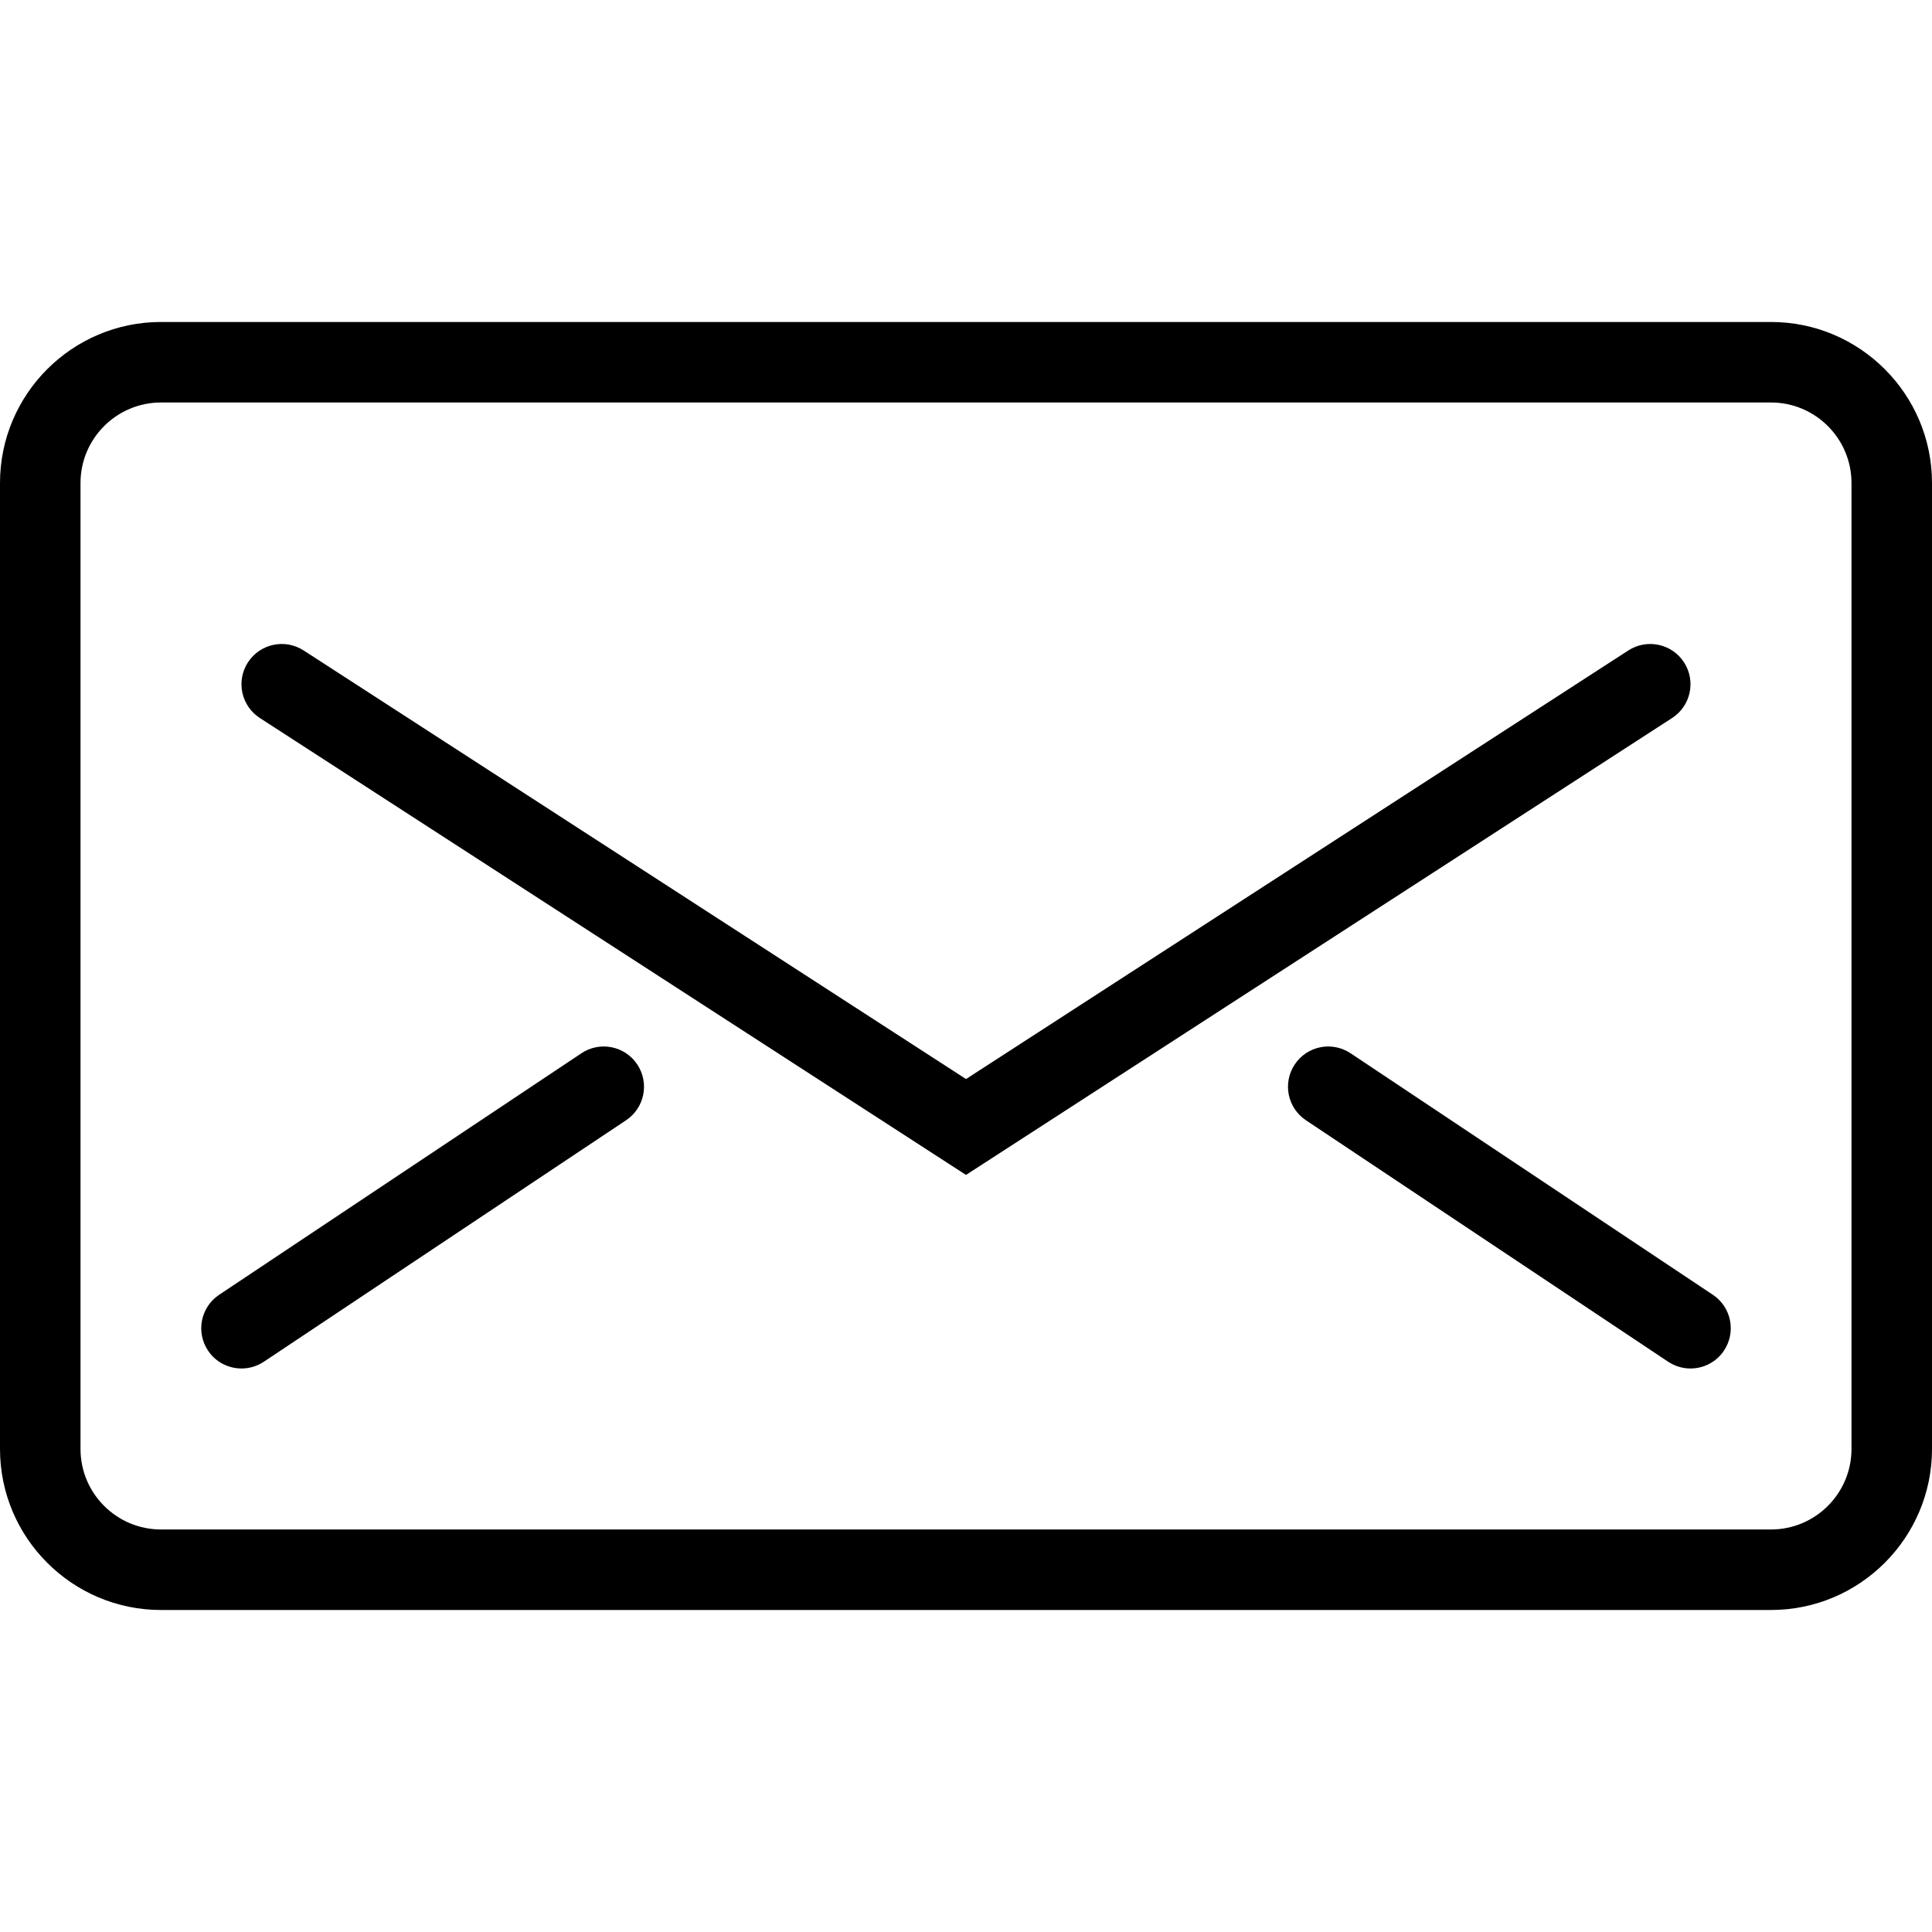
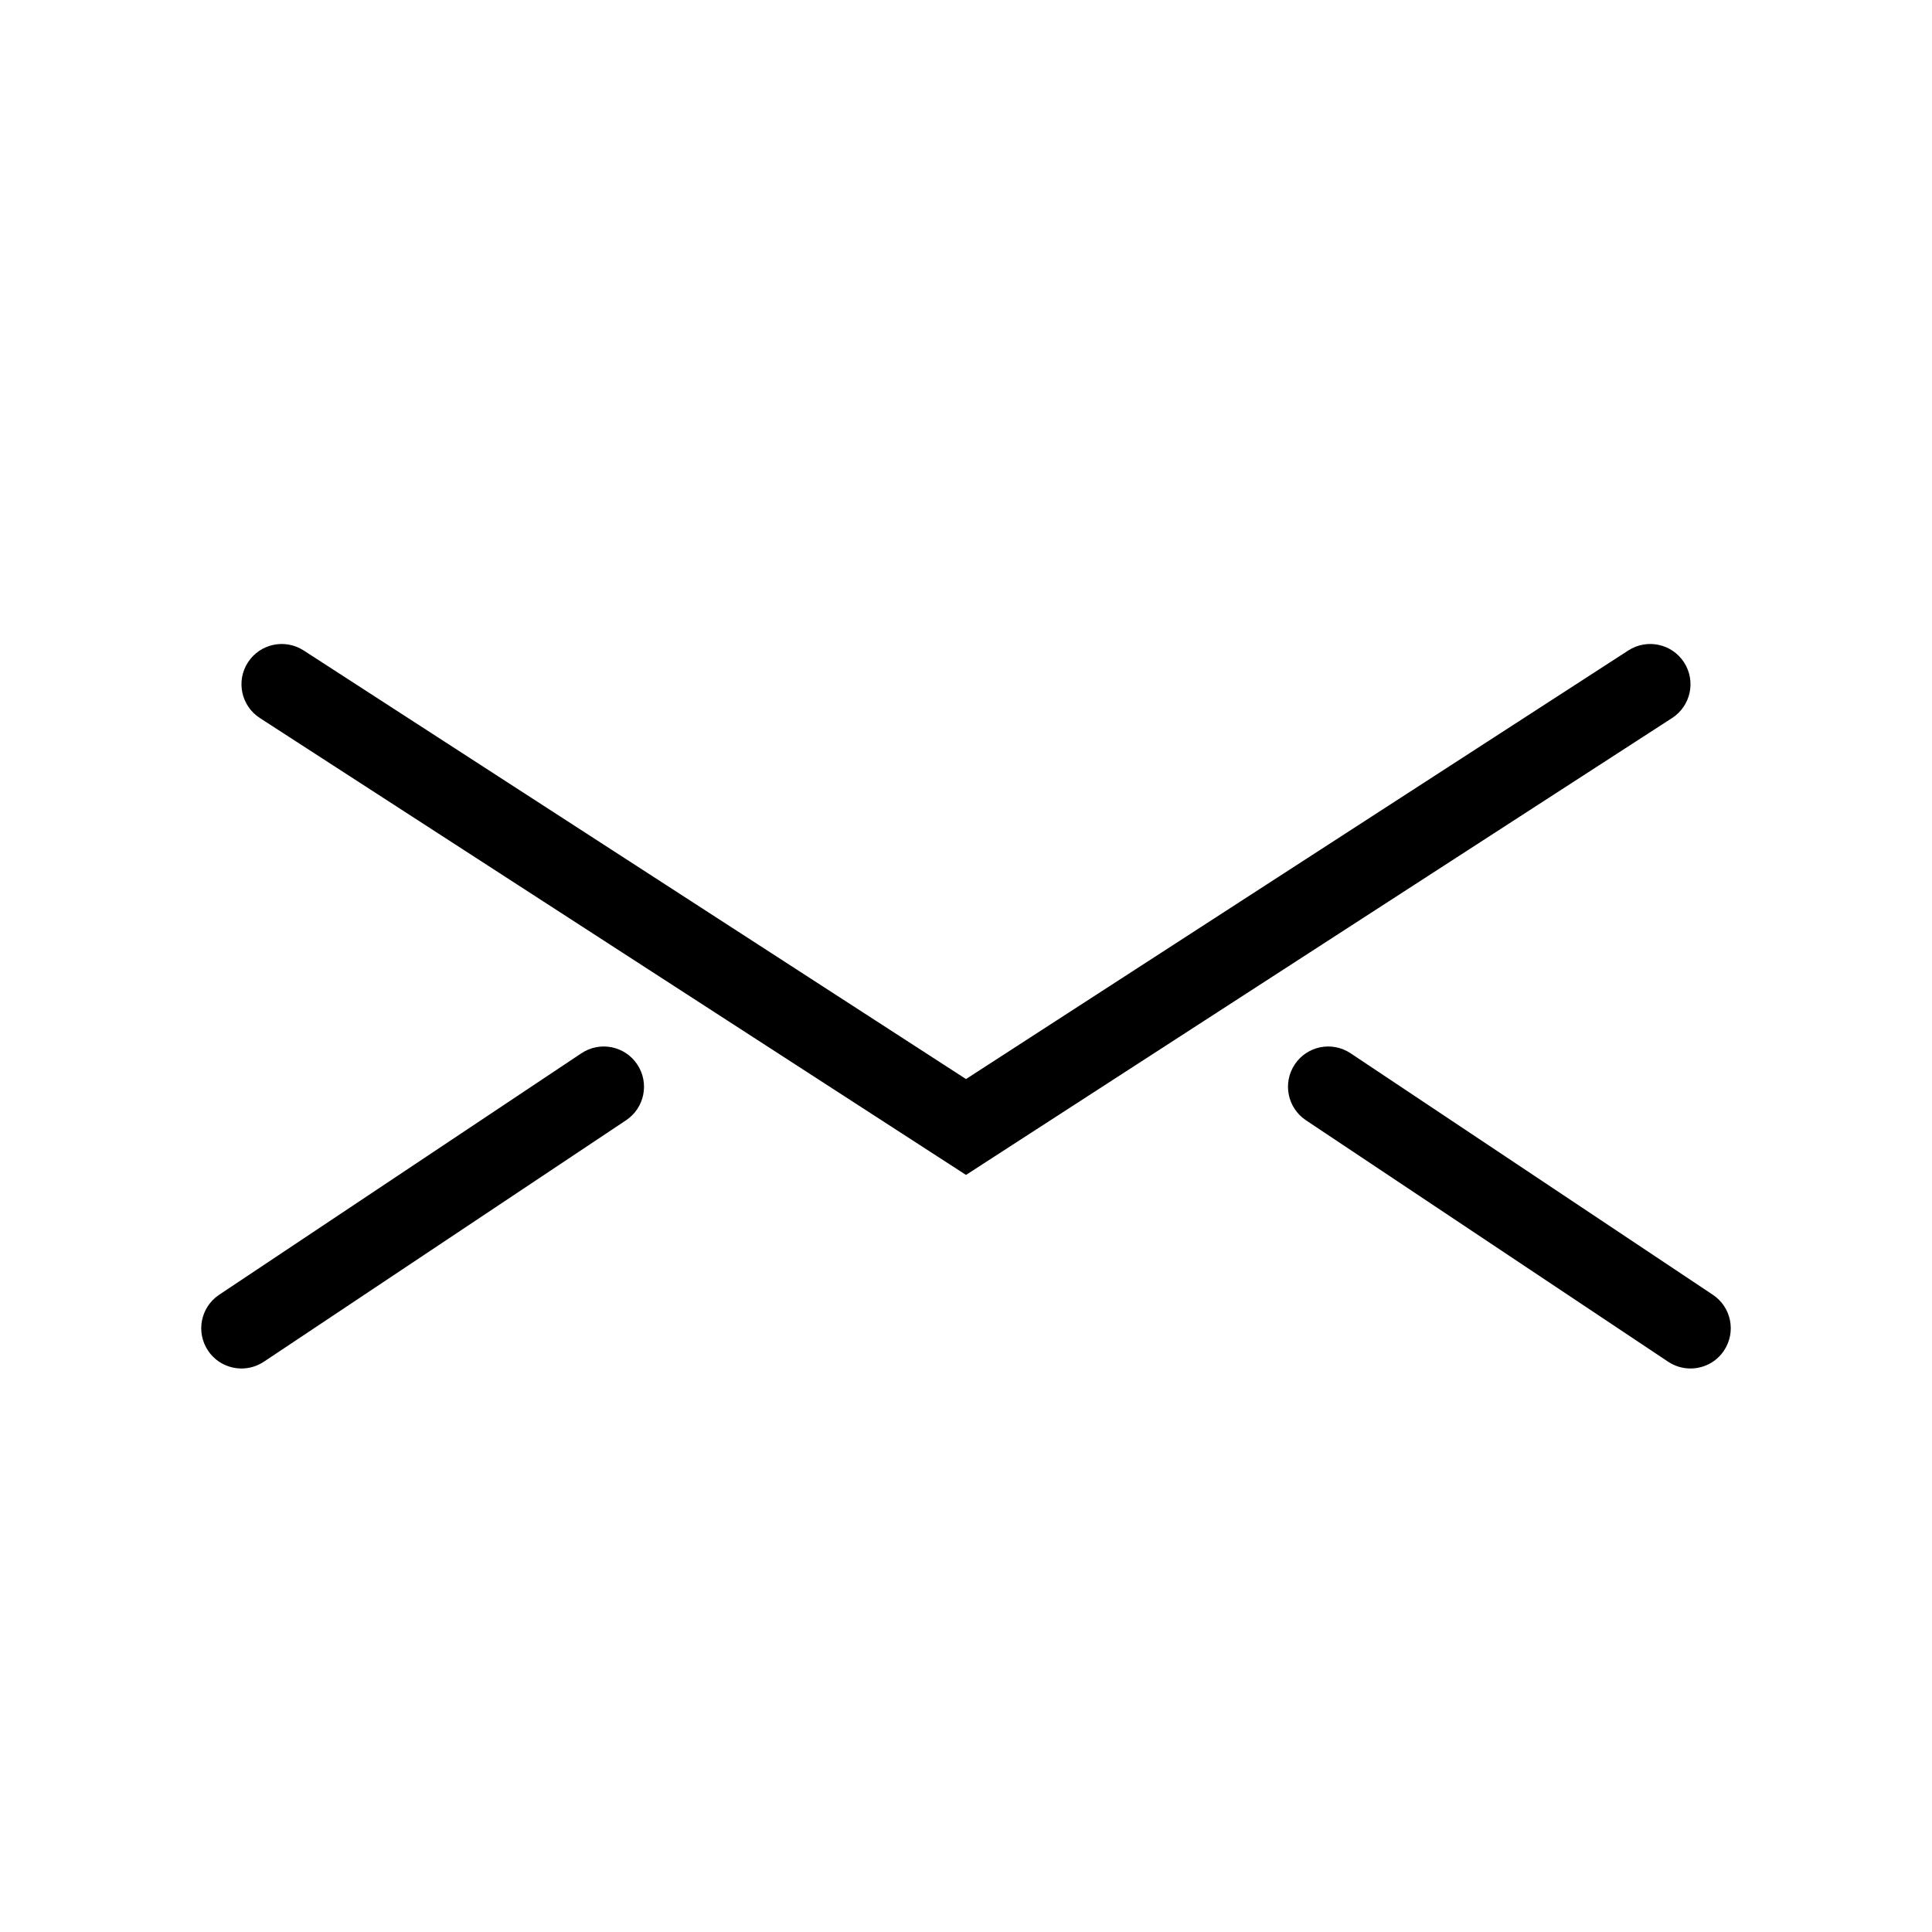
<svg xmlns="http://www.w3.org/2000/svg" width="58" height="58" viewBox="0 0 58 58" fill="none">
-   <path d="M53.167 48.333H4.833C2.168 48.333 0 46.165 0 43.5V14.5C0 11.834 2.168 9.666 4.833 9.666H53.167C55.832 9.666 58 11.834 58 14.5V43.5C58 46.165 55.832 48.333 53.167 48.333ZM4.833 12.083C3.501 12.083 2.417 13.167 2.417 14.5V43.5C2.417 44.833 3.501 45.916 4.833 45.916H53.167C54.499 45.916 55.583 44.833 55.583 43.5V14.5C55.583 13.167 54.499 12.083 53.167 12.083H4.833Z" fill="black" />
  <path d="M29 35.272L7.802 21.556C7.241 21.193 7.08 20.446 7.443 19.885C7.805 19.325 8.553 19.165 9.114 19.526L29 32.394L48.885 19.526C49.446 19.165 50.194 19.325 50.556 19.885C50.919 20.446 50.758 21.193 50.197 21.556L29 35.272Z" fill="black" />
  <path d="M7.251 41.083C6.861 41.083 6.477 40.895 6.245 40.546C5.874 39.99 6.024 39.241 6.579 38.87L17.454 31.62C18.01 31.249 18.761 31.399 19.13 31.954C19.501 32.51 19.352 33.259 18.796 33.63L7.921 40.88C7.714 41.017 7.481 41.083 7.251 41.083Z" fill="black" />
  <path d="M50.749 41.083C50.519 41.083 50.286 41.017 50.079 40.88L39.204 33.63C38.649 33.259 38.499 32.51 38.87 31.954C39.239 31.399 39.989 31.249 40.546 31.62L51.421 38.87C51.977 39.241 52.126 39.99 51.755 40.546C51.523 40.895 51.139 41.083 50.749 41.083Z" fill="black" />
</svg>